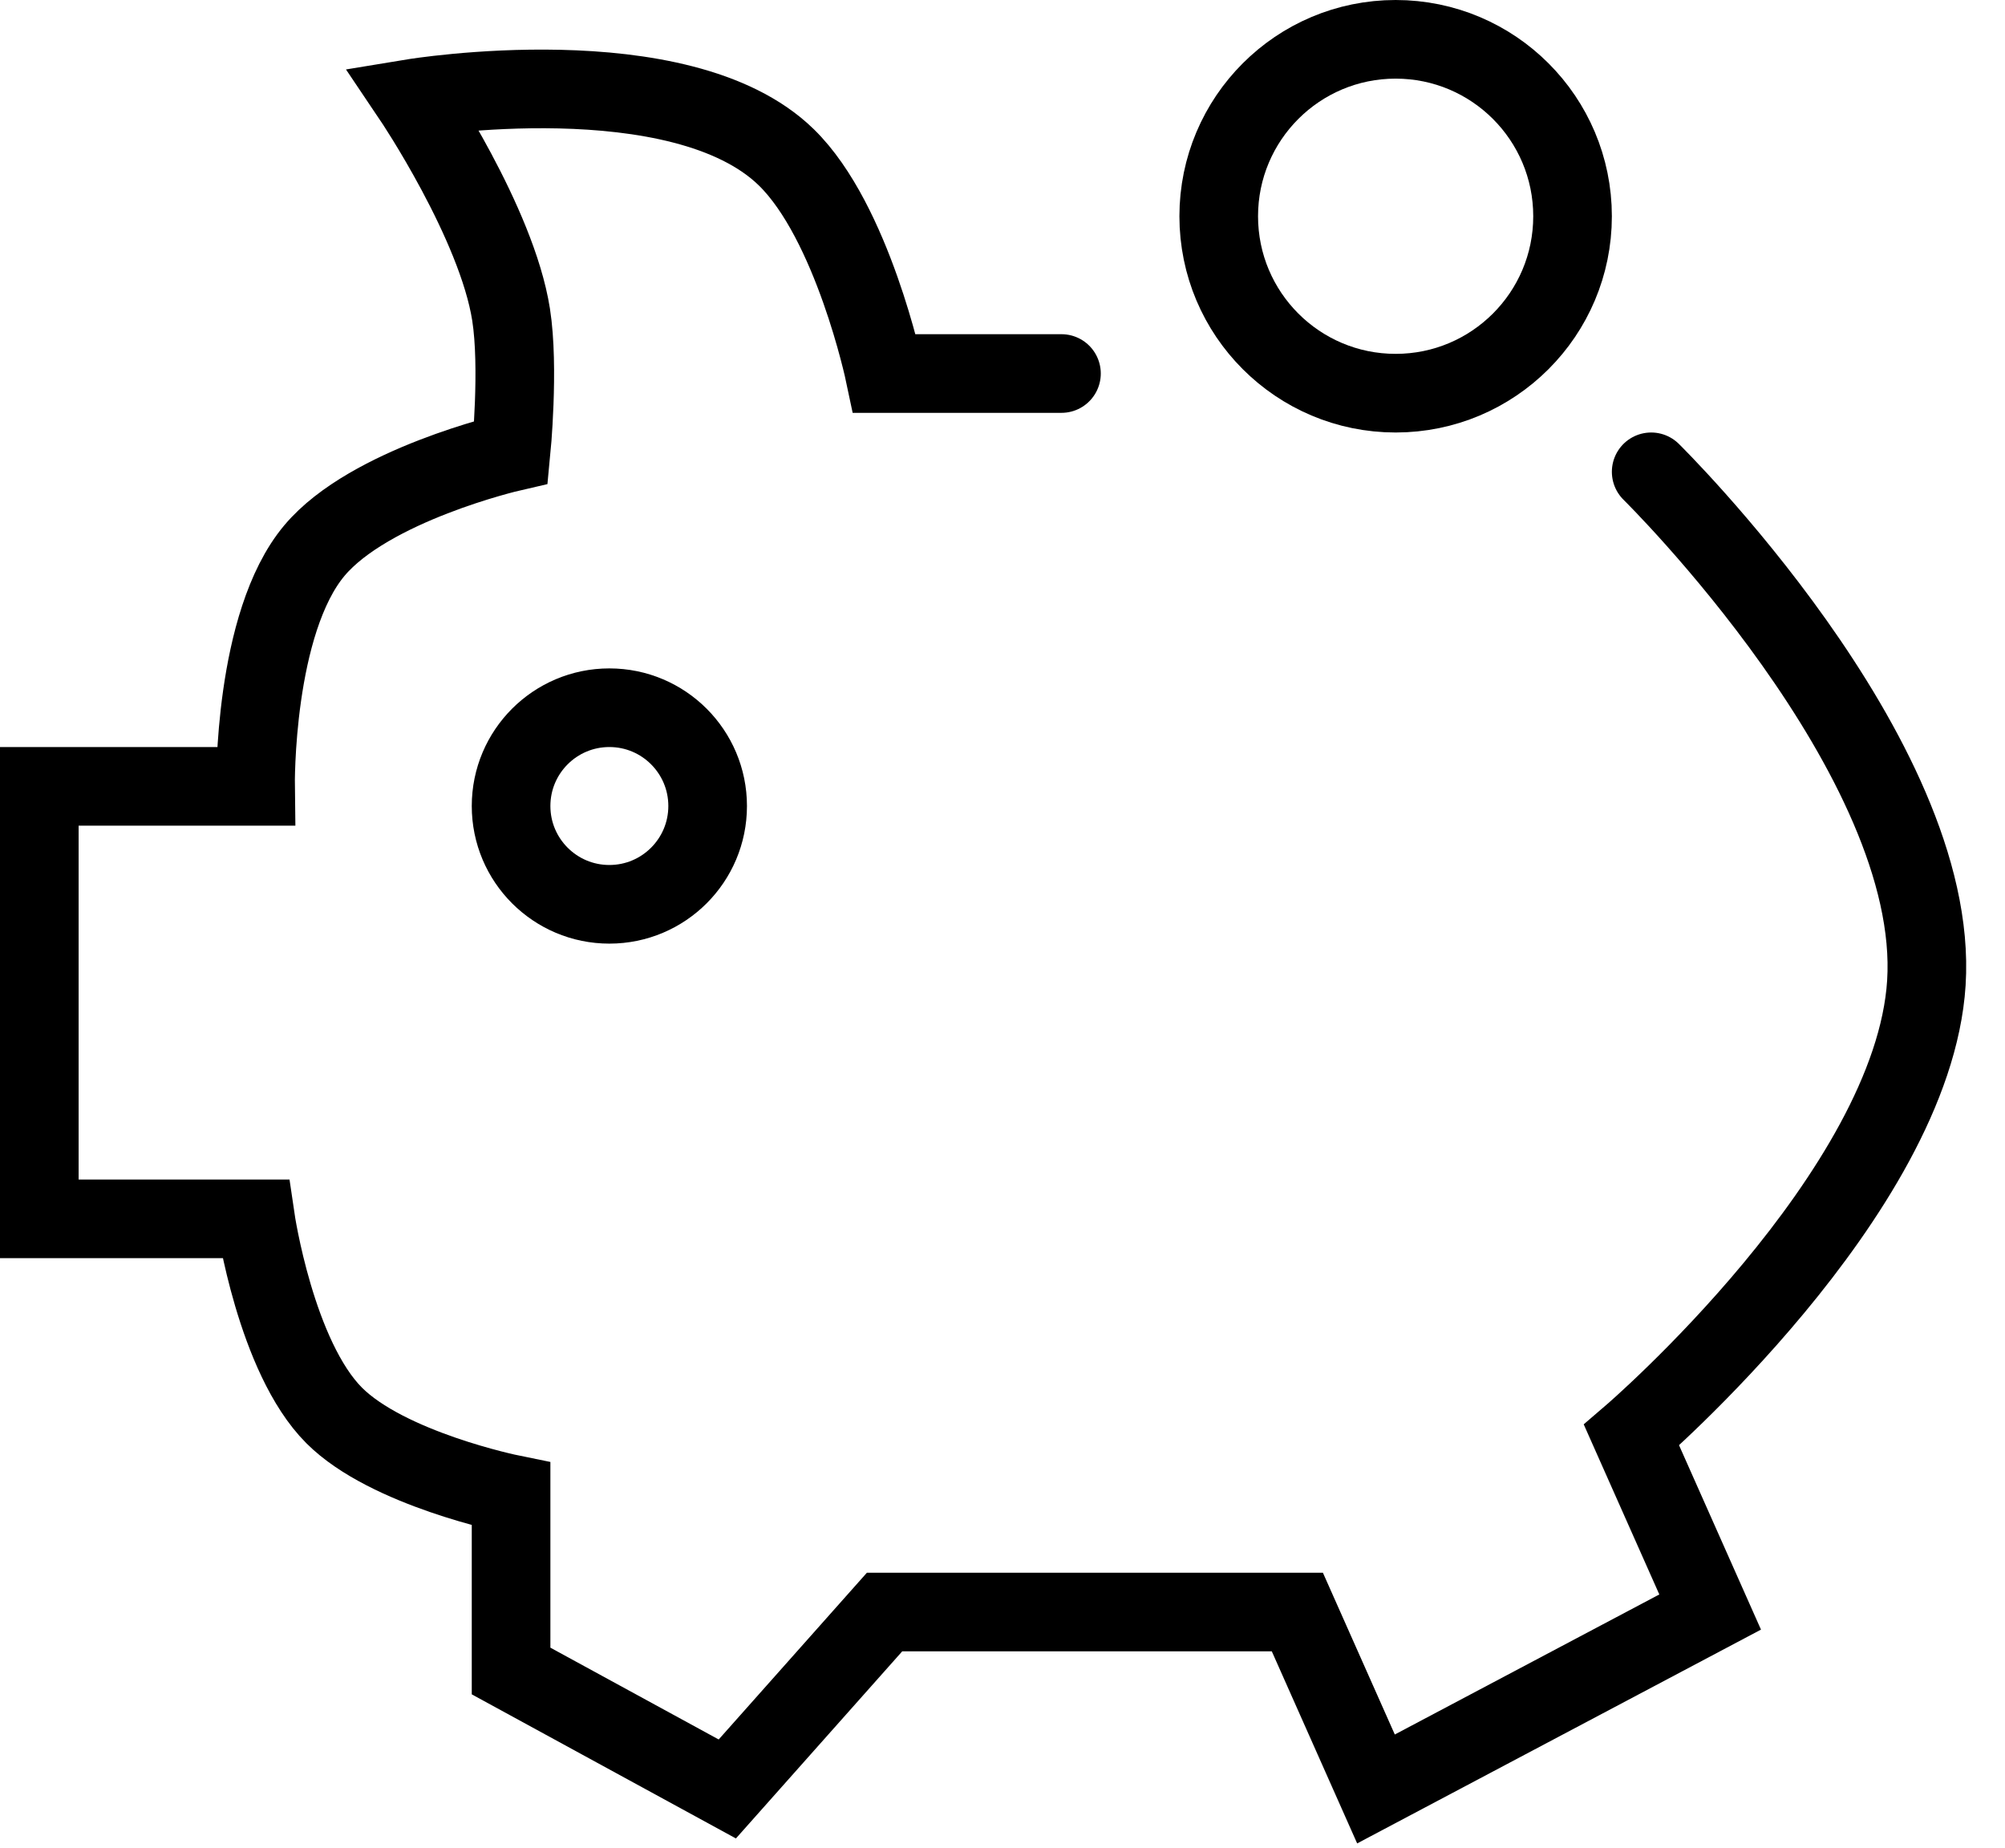
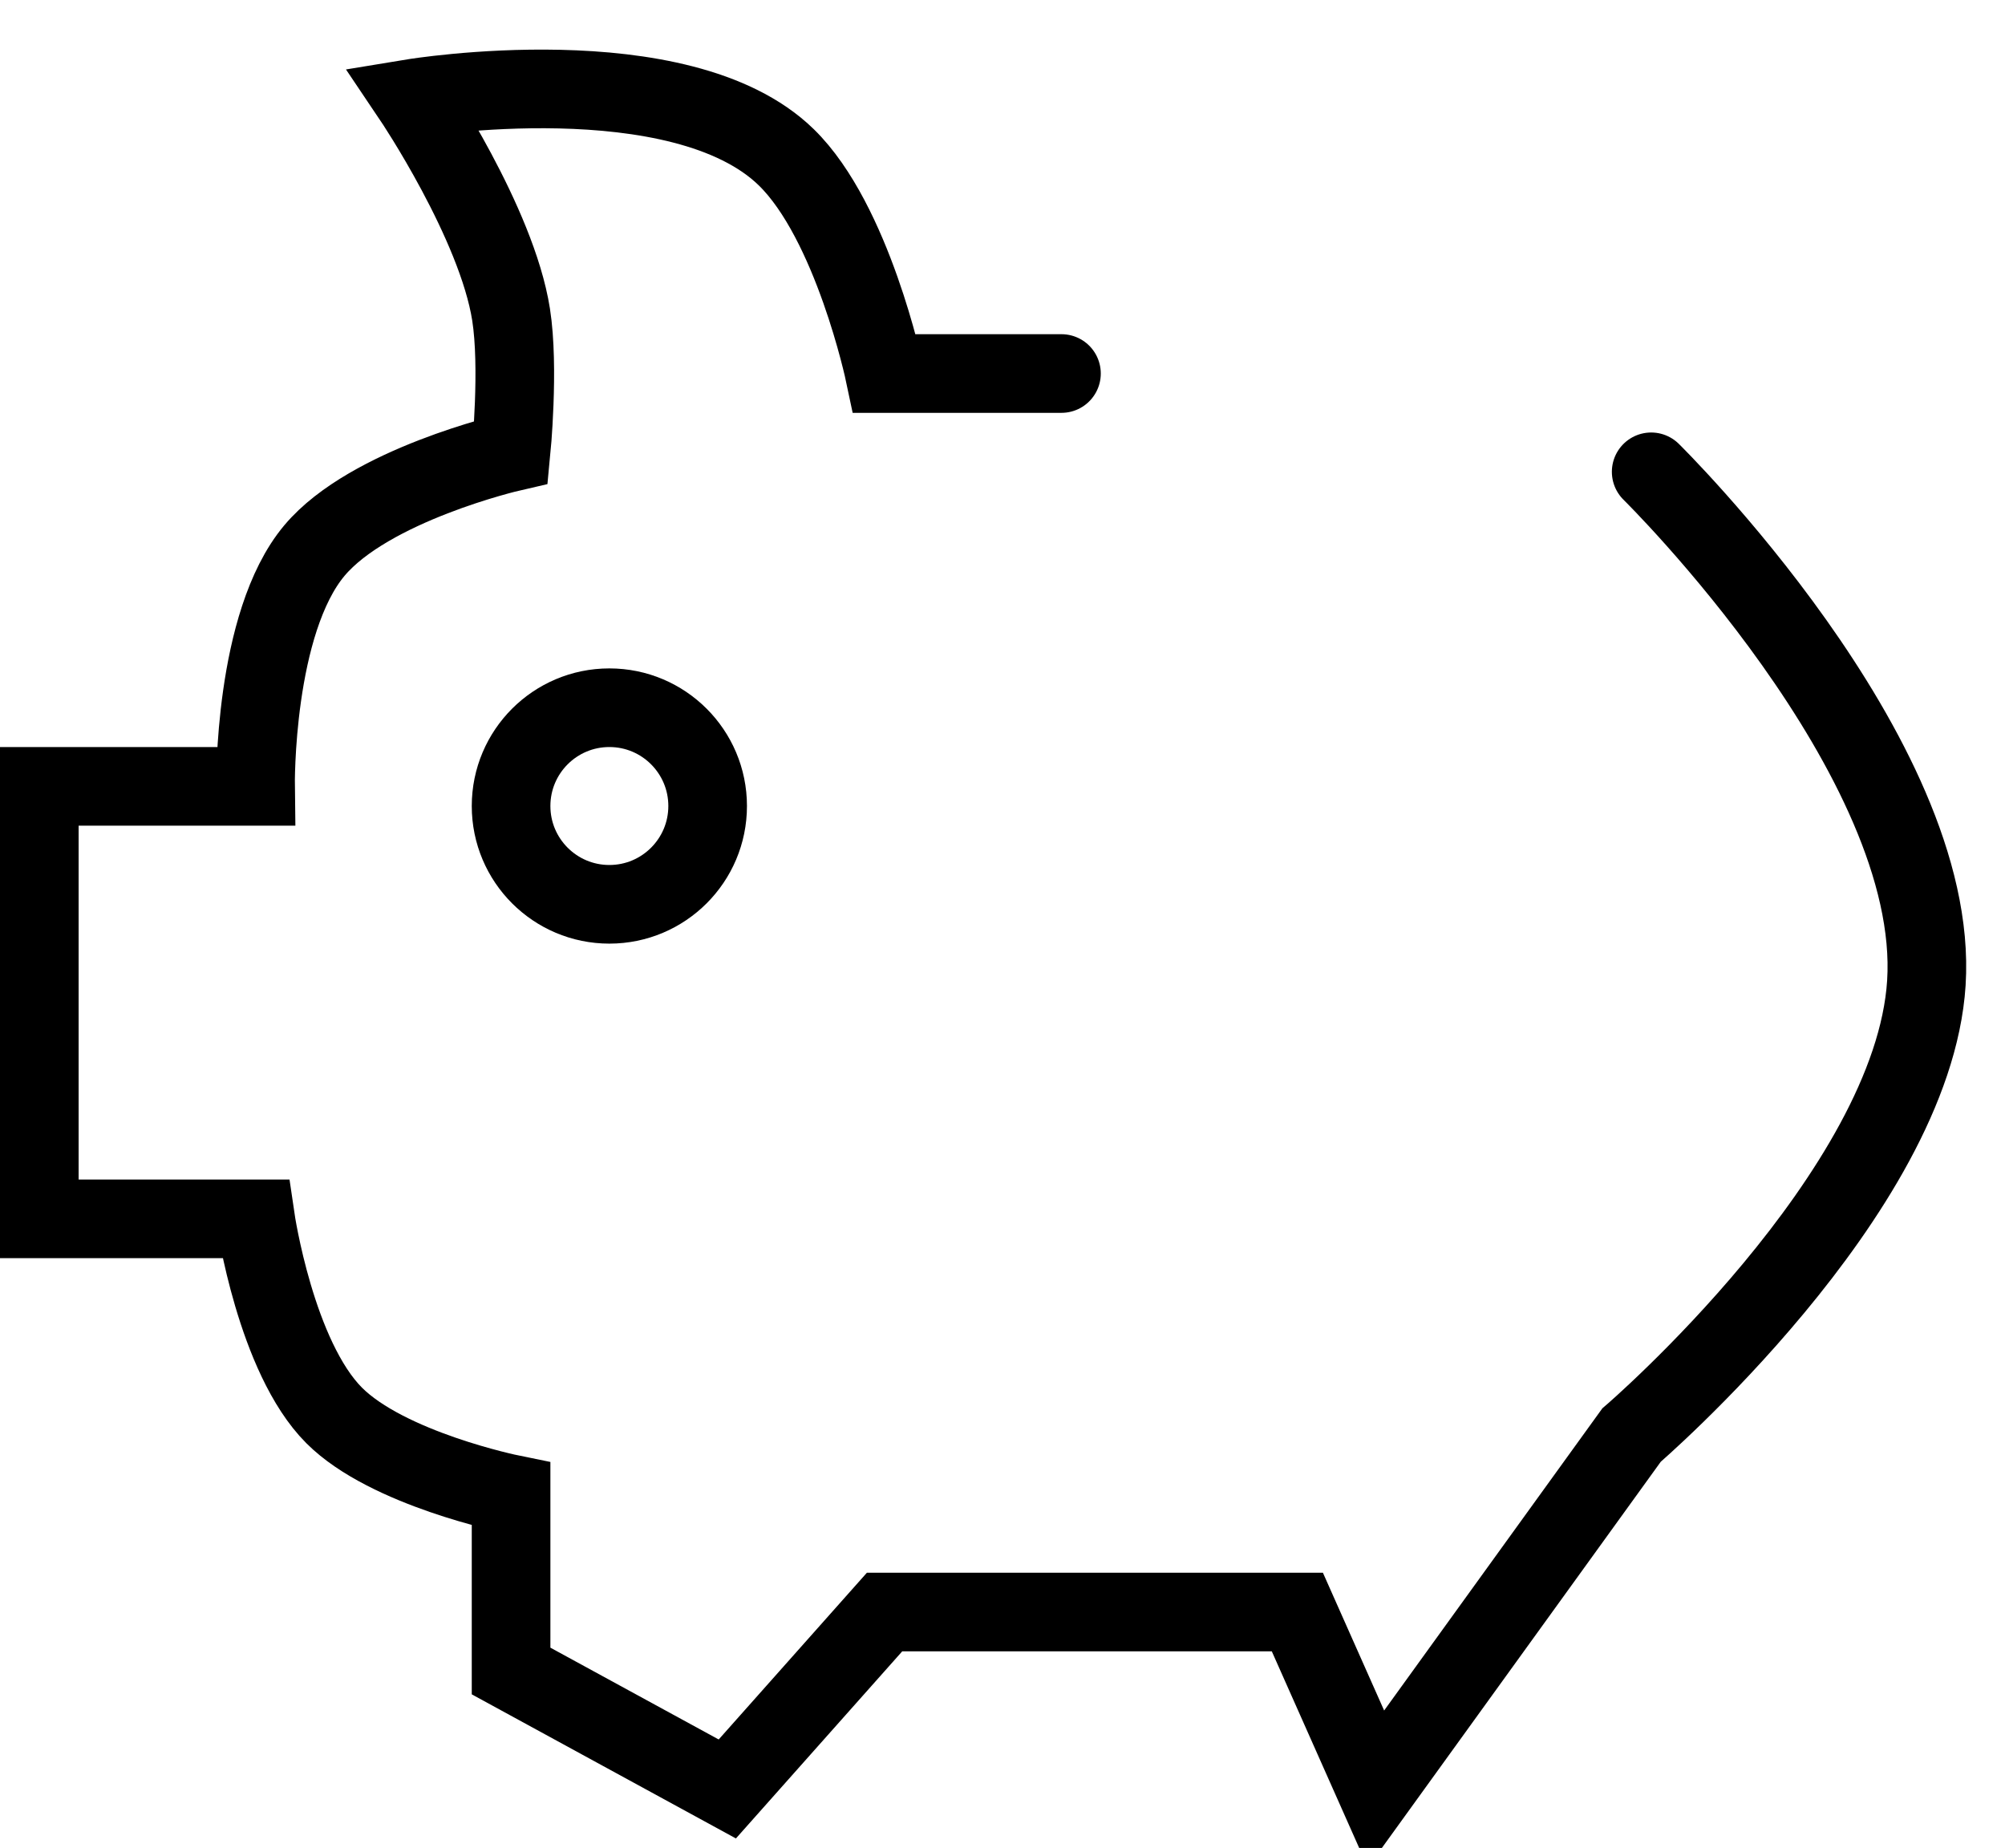
<svg xmlns="http://www.w3.org/2000/svg" width="51" height="47" viewBox="0 0 51 47" fill="none">
-   <path d="M42 12C42 12 49.366 19.246 49 25C48.66 30.351 41.5 36.5 41.5 36.5L43.5 41L35 45.5L33 41H22.5L18.5 45.5L13 42.5V38C13 38 9.859 37.361 8.5 36C7.014 34.512 6.5 31 6.5 31H1V20H6.5C6.5 20 6.445 15.849 8 14C9.405 12.33 13 11.5 13 11.5C13 11.5 13.212 9.351 13 8C12.634 5.669 10.5 2.5 10.5 2.5C10.5 2.5 17.311 1.378 20 4C21.689 5.647 22.5 9.5 22.5 9.5H27" stroke="black" stroke-width="2" stroke-linecap="round" />
-   <circle cx="35.5" cy="5.5" r="4.5" stroke="black" stroke-width="2" />
+   <path d="M42 12C42 12 49.366 19.246 49 25C48.66 30.351 41.5 36.5 41.5 36.5L35 45.5L33 41H22.5L18.5 45.5L13 42.5V38C13 38 9.859 37.361 8.5 36C7.014 34.512 6.5 31 6.5 31H1V20H6.5C6.5 20 6.445 15.849 8 14C9.405 12.33 13 11.5 13 11.5C13 11.5 13.212 9.351 13 8C12.634 5.669 10.5 2.5 10.5 2.5C10.5 2.5 17.311 1.378 20 4C21.689 5.647 22.5 9.5 22.5 9.5H27" stroke="black" stroke-width="2" stroke-linecap="round" />
  <circle cx="15.5" cy="20.5" r="2.5" stroke="black" stroke-width="2" />
</svg>